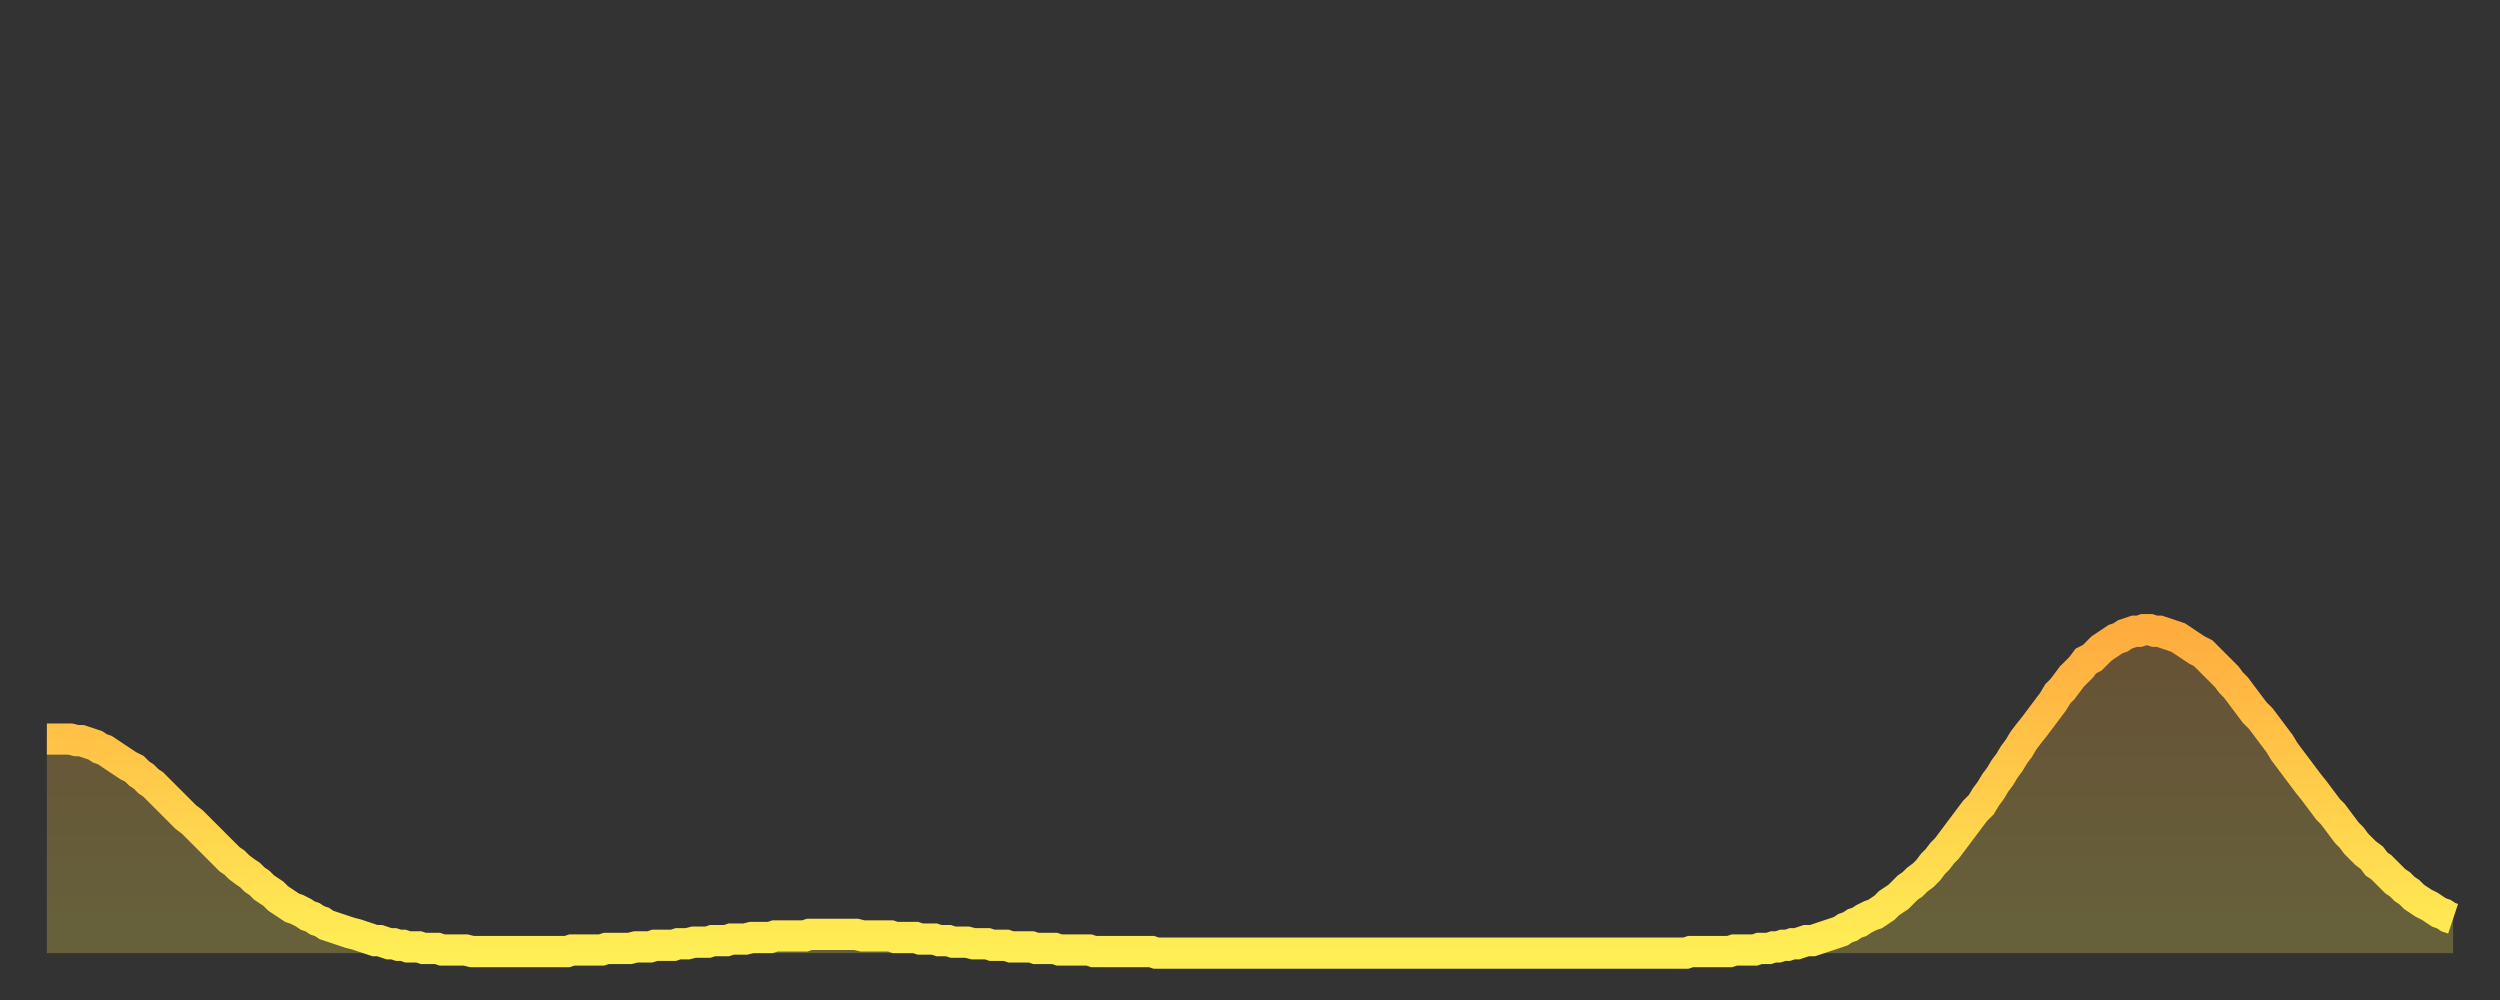
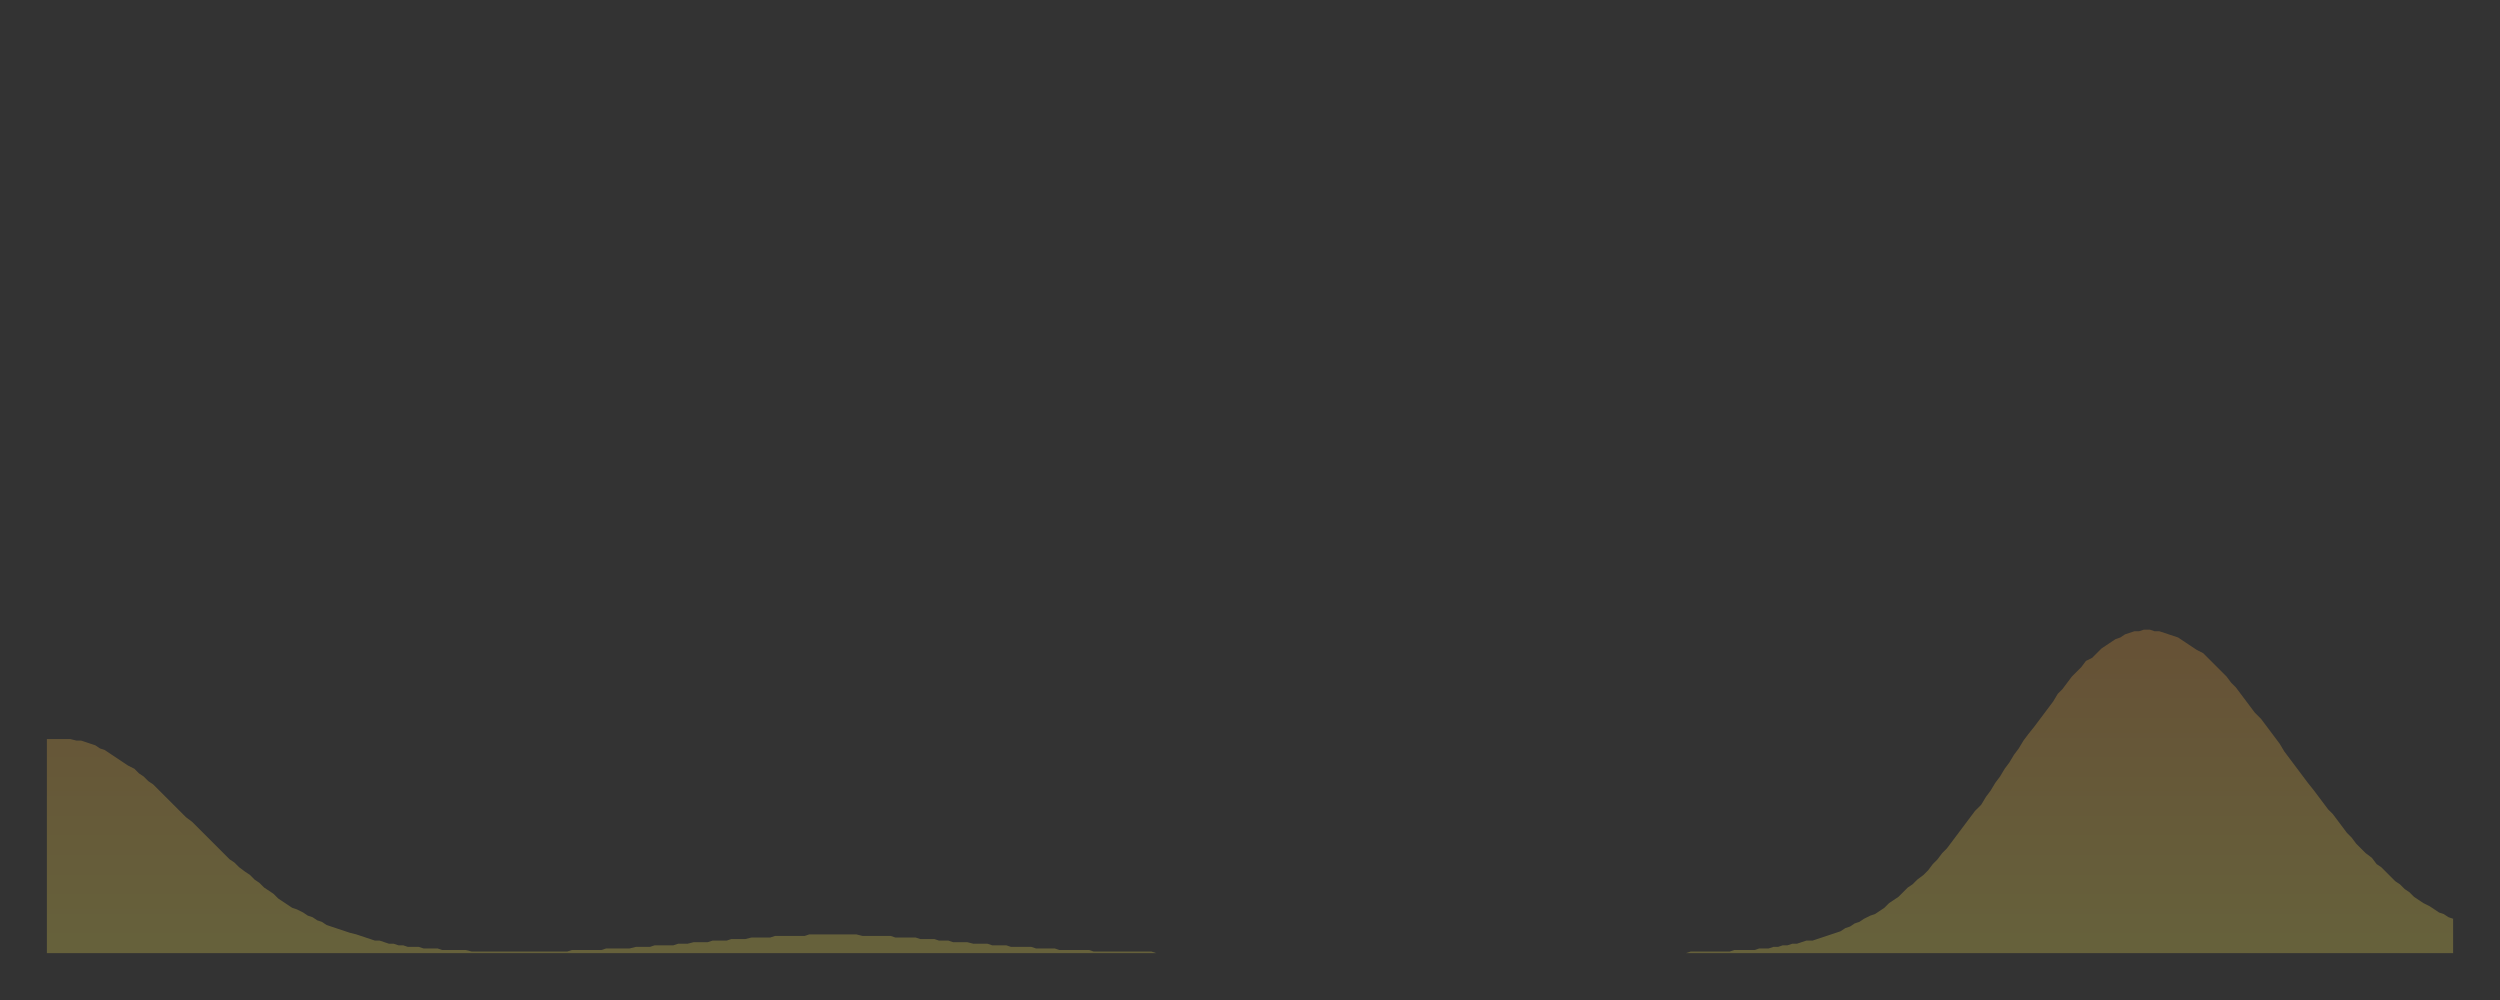
<svg xmlns="http://www.w3.org/2000/svg" baseProfile="full" height="64" version="1.1" width="160">
  <rect width="100%" height="100%" fill="#333333" stroke="none" />
  <defs>
    <linearGradient id="id23208" x1="0" x2="0" y1="0" y2="1">
      <stop offset="0%" stop-color="#ffac3f" />
      <stop offset="50%" stop-color="#ffcd4a" />
      <stop offset="100%" stop-color="#ffee55" />
    </linearGradient>
  </defs>
  <g transform="translate(3,3)">
    <g>
-       <path d="M 0.0 44.3 0.3 44.3 0.6 44.3 0.9 44.3 1.2 44.3 1.5 44.3 1.9 44.4 2.2 44.4 2.5 44.5 2.8 44.6 3.1 44.7 3.4 44.9 3.7 45.0 4.0 45.2 4.3 45.4 4.6 45.6 4.9 45.8 5.2 46.0 5.6 46.2 5.9 46.5 6.2 46.7 6.5 47.0 6.8 47.2 7.1 47.5 7.4 47.8 7.7 48.1 8.0 48.4 8.3 48.7 8.6 49.0 8.9 49.3 9.3 49.6 9.6 49.9 9.9 50.2 10.2 50.5 10.5 50.8 10.8 51.1 11.1 51.4 11.4 51.7 11.7 52.0 12.0 52.2 12.3 52.5 12.7 52.8 13.0 53.0 13.3 53.3 13.6 53.5 13.9 53.8 14.2 54.0 14.5 54.2 14.8 54.5 15.1 54.7 15.4 54.9 15.7 55.1 16.0 55.2 16.4 55.4 16.7 55.6 17.0 55.7 17.3 55.9 17.6 56.0 17.9 56.2 18.2 56.3 18.5 56.4 18.8 56.5 19.1 56.6 19.4 56.7 19.8 56.8 20.1 56.9 20.4 57.0 20.7 57.1 21.0 57.2 21.3 57.2 21.6 57.3 21.9 57.4 22.2 57.4 22.5 57.5 22.8 57.5 23.1 57.6 23.5 57.6 23.8 57.6 24.1 57.7 24.4 57.7 24.7 57.7 25.0 57.7 25.3 57.8 25.6 57.8 25.9 57.8 26.2 57.8 26.5 57.8 26.8 57.8 27.2 57.9 27.5 57.9 27.8 57.9 28.1 57.9 28.4 57.9 28.7 57.9 29.0 57.9 29.3 57.9 29.6 57.9 29.9 57.9 30.2 57.9 30.6 57.9 30.9 57.9 31.2 57.9 31.5 57.9 31.8 57.9 32.1 57.9 32.4 57.9 32.7 57.9 33.0 57.9 33.3 57.9 33.6 57.8 33.9 57.8 34.3 57.8 34.6 57.8 34.9 57.8 35.2 57.8 35.5 57.8 35.8 57.7 36.1 57.7 36.4 57.7 36.7 57.7 37.0 57.7 37.3 57.7 37.7 57.6 38.0 57.6 38.3 57.6 38.6 57.6 38.9 57.5 39.2 57.5 39.5 57.5 39.8 57.5 40.1 57.5 40.4 57.4 40.7 57.4 41.0 57.4 41.4 57.3 41.7 57.3 42.0 57.3 42.3 57.3 42.6 57.2 42.9 57.2 43.2 57.2 43.5 57.2 43.8 57.1 44.1 57.1 44.4 57.1 44.7 57.1 45.1 57.0 45.4 57.0 45.7 57.0 46.0 57.0 46.3 57.0 46.6 56.9 46.9 56.9 47.2 56.9 47.5 56.9 47.8 56.9 48.1 56.9 48.5 56.9 48.8 56.8 49.1 56.8 49.4 56.8 49.7 56.8 50.0 56.8 50.3 56.8 50.6 56.8 50.9 56.8 51.2 56.8 51.5 56.8 51.8 56.8 52.2 56.9 52.5 56.9 52.8 56.9 53.1 56.9 53.4 56.9 53.7 56.9 54.0 56.9 54.3 57.0 54.6 57.0 54.9 57.0 55.2 57.0 55.6 57.0 55.9 57.1 56.2 57.1 56.5 57.1 56.8 57.1 57.1 57.2 57.4 57.2 57.7 57.2 58.0 57.3 58.3 57.3 58.6 57.3 58.9 57.3 59.3 57.4 59.6 57.4 59.9 57.4 60.2 57.4 60.5 57.5 60.8 57.5 61.1 57.5 61.4 57.5 61.7 57.6 62.0 57.6 62.3 57.6 62.6 57.6 63.0 57.6 63.3 57.7 63.6 57.7 63.9 57.7 64.2 57.7 64.5 57.7 64.8 57.8 65.1 57.8 65.4 57.8 65.7 57.8 66.0 57.8 66.4 57.8 66.7 57.8 67.0 57.9 67.3 57.9 67.6 57.9 67.9 57.9 68.2 57.9 68.5 57.9 68.8 57.9 69.1 57.9 69.4 57.9 69.7 57.9 70.1 57.9 70.4 57.9 70.7 57.9 71.0 58.0 71.3 58.0 71.6 58.0 71.9 58.0 72.2 58.0 72.5 58.0 72.8 58.0 73.1 58.0 73.5 58.0 73.8 58.0 74.1 58.0 74.4 58.0 74.7 58.0 75.0 58.0 75.3 58.0 75.6 58.0 75.9 58.0 76.2 58.0 76.5 58.0 76.8 58.0 77.2 58.0 77.5 58.0 77.8 58.0 78.1 58.0 78.4 58.0 78.7 58.0 79.0 58.0 79.3 58.0 79.6 58.0 79.9 58.0 80.2 58.0 80.5 58.0 80.9 58.0 81.2 58.0 81.5 58.0 81.8 58.0 82.1 58.0 82.4 58.0 82.7 58.0 83.0 58.0 83.3 58.0 83.6 58.0 83.9 58.0 84.3 58.0 84.6 58.0 84.9 58.0 85.2 58.0 85.5 58.0 85.8 58.0 86.1 58.0 86.4 58.0 86.7 58.0 87.0 58.0 87.3 58.0 87.6 58.0 88.0 58.0 88.3 58.0 88.6 58.0 88.9 58.0 89.2 58.0 89.5 58.0 89.8 58.0 90.1 58.0 90.4 58.0 90.7 58.0 91.0 58.0 91.4 58.0 91.7 58.0 92.0 58.0 92.3 58.0 92.6 58.0 92.9 58.0 93.2 58.0 93.5 58.0 93.8 58.0 94.1 58.0 94.4 58.0 94.7 58.0 95.1 58.0 95.4 58.0 95.7 58.0 96.0 58.0 96.3 58.0 96.6 58.0 96.9 58.0 97.2 58.0 97.5 58.0 97.8 58.0 98.1 58.0 98.4 58.0 98.8 58.0 99.1 58.0 99.4 58.0 99.7 58.0 100.0 58.0 100.3 58.0 100.6 58.0 100.9 58.0 101.2 58.0 101.5 58.0 101.8 58.0 102.2 58.0 102.5 58.0 102.8 58.0 103.1 58.0 103.4 58.0 103.7 58.0 104.0 58.0 104.3 58.0 104.6 58.0 104.9 58.0 105.2 57.9 105.5 57.9 105.9 57.9 106.2 57.9 106.5 57.9 106.8 57.9 107.1 57.9 107.4 57.9 107.7 57.9 108.0 57.8 108.3 57.8 108.6 57.8 108.9 57.8 109.3 57.8 109.6 57.7 109.9 57.7 110.2 57.7 110.5 57.6 110.8 57.6 111.1 57.5 111.4 57.5 111.7 57.4 112.0 57.4 112.3 57.3 112.6 57.2 113.0 57.2 113.3 57.1 113.6 57.0 113.9 56.9 114.2 56.8 114.5 56.7 114.8 56.6 115.1 56.4 115.4 56.3 115.7 56.1 116.0 56.0 116.3 55.8 116.7 55.6 117.0 55.5 117.3 55.3 117.6 55.1 117.9 54.8 118.2 54.6 118.5 54.4 118.8 54.1 119.1 53.8 119.4 53.6 119.7 53.3 120.1 53.0 120.4 52.7 120.7 52.3 121.0 52.0 121.3 51.6 121.6 51.3 121.9 50.9 122.2 50.5 122.5 50.1 122.8 49.7 123.1 49.3 123.4 48.9 123.8 48.5 124.1 48.0 124.4 47.6 124.7 47.1 125.0 46.7 125.3 46.2 125.6 45.8 125.9 45.3 126.2 44.9 126.5 44.4 126.8 44.0 127.2 43.5 127.5 43.1 127.8 42.7 128.1 42.3 128.4 41.9 128.7 41.4 129.0 41.1 129.3 40.7 129.6 40.3 129.9 40.0 130.2 39.7 130.5 39.3 130.9 39.1 131.2 38.8 131.5 38.5 131.8 38.3 132.1 38.1 132.4 37.9 132.7 37.8 133.0 37.6 133.3 37.5 133.6 37.4 133.9 37.4 134.2 37.3 134.6 37.3 134.9 37.4 135.2 37.4 135.5 37.5 135.8 37.6 136.1 37.7 136.4 37.8 136.7 38.0 137.0 38.2 137.3 38.4 137.6 38.6 138.0 38.8 138.3 39.1 138.6 39.4 138.9 39.7 139.2 40.0 139.5 40.3 139.8 40.7 140.1 41.0 140.4 41.4 140.7 41.8 141.0 42.2 141.3 42.6 141.7 43.0 142.0 43.4 142.3 43.8 142.6 44.2 142.9 44.6 143.2 45.1 143.5 45.5 143.8 45.9 144.1 46.3 144.4 46.7 144.7 47.1 145.1 47.6 145.4 48.0 145.7 48.4 146.0 48.8 146.3 49.1 146.6 49.5 146.9 49.9 147.2 50.3 147.5 50.6 147.8 51.0 148.1 51.3 148.4 51.6 148.8 51.9 149.1 52.3 149.4 52.5 149.7 52.8 150.0 53.1 150.3 53.4 150.6 53.6 150.9 53.9 151.2 54.1 151.5 54.4 151.8 54.6 152.1 54.8 152.5 55.0 152.8 55.2 153.1 55.4 153.4 55.5 153.7 55.7 154.0 55.8" fill="none" id="graph-curve" opacity="1" stroke="url(#id23208)" stroke-width="2" />
      <path d="M 0 58 L 0.0 44.3 0.3 44.3 0.6 44.3 0.9 44.3 1.2 44.3 1.5 44.3 1.9 44.4 2.2 44.4 2.5 44.5 2.8 44.6 3.1 44.7 3.4 44.9 3.7 45.0 4.0 45.2 4.3 45.4 4.6 45.6 4.9 45.8 5.2 46.0 5.6 46.2 5.9 46.5 6.2 46.7 6.5 47.0 6.8 47.2 7.1 47.5 7.4 47.8 7.7 48.1 8.0 48.4 8.3 48.7 8.6 49.0 8.9 49.3 9.3 49.6 9.6 49.9 9.9 50.2 10.2 50.5 10.5 50.8 10.8 51.1 11.1 51.4 11.4 51.7 11.7 52.0 12.0 52.2 12.3 52.5 12.7 52.8 13.0 53.0 13.3 53.3 13.6 53.5 13.9 53.8 14.2 54.0 14.5 54.2 14.8 54.5 15.1 54.7 15.4 54.9 15.7 55.1 16.0 55.2 16.4 55.4 16.7 55.6 17.0 55.7 17.3 55.9 17.6 56.0 17.9 56.2 18.2 56.3 18.5 56.4 18.8 56.5 19.1 56.6 19.4 56.7 19.8 56.8 20.1 56.9 20.4 57.0 20.7 57.1 21.0 57.2 21.3 57.2 21.6 57.3 21.9 57.4 22.2 57.4 22.5 57.5 22.8 57.5 23.1 57.6 23.5 57.6 23.8 57.6 24.1 57.7 24.4 57.7 24.7 57.7 25.0 57.7 25.3 57.8 25.6 57.8 25.9 57.8 26.2 57.8 26.5 57.8 26.8 57.8 27.2 57.9 27.5 57.9 27.8 57.9 28.1 57.9 28.4 57.9 28.7 57.9 29.0 57.9 29.3 57.9 29.6 57.9 29.9 57.9 30.2 57.9 30.6 57.9 30.9 57.9 31.2 57.9 31.5 57.9 31.8 57.9 32.1 57.9 32.4 57.9 32.7 57.9 33.0 57.9 33.3 57.9 33.6 57.8 33.9 57.8 34.3 57.8 34.6 57.8 34.9 57.8 35.2 57.8 35.5 57.8 35.8 57.7 36.1 57.7 36.4 57.7 36.7 57.7 37.0 57.7 37.3 57.7 37.7 57.6 38.0 57.6 38.3 57.6 38.6 57.6 38.9 57.5 39.2 57.5 39.5 57.5 39.8 57.5 40.1 57.5 40.4 57.4 40.7 57.4 41.0 57.4 41.4 57.3 41.7 57.3 42.0 57.3 42.3 57.3 42.6 57.2 42.9 57.2 43.2 57.2 43.5 57.2 43.8 57.1 44.1 57.1 44.4 57.1 44.7 57.1 45.1 57.0 45.4 57.0 45.7 57.0 46.0 57.0 46.3 57.0 46.6 56.9 46.9 56.9 47.2 56.9 47.5 56.9 47.8 56.9 48.1 56.9 48.5 56.9 48.8 56.8 49.1 56.8 49.4 56.8 49.7 56.8 50.0 56.8 50.3 56.8 50.6 56.8 50.9 56.8 51.2 56.8 51.5 56.8 51.8 56.8 52.2 56.9 52.5 56.9 52.8 56.9 53.1 56.9 53.4 56.9 53.7 56.9 54.0 56.9 54.3 57.0 54.6 57.0 54.9 57.0 55.2 57.0 55.6 57.0 55.9 57.1 56.2 57.1 56.5 57.1 56.8 57.1 57.1 57.2 57.4 57.2 57.7 57.2 58.0 57.3 58.3 57.3 58.6 57.3 58.9 57.3 59.3 57.4 59.6 57.4 59.9 57.4 60.2 57.4 60.5 57.5 60.8 57.5 61.1 57.5 61.4 57.5 61.7 57.6 62.0 57.6 62.3 57.6 62.6 57.6 63.0 57.6 63.3 57.7 63.6 57.7 63.9 57.7 64.2 57.7 64.5 57.7 64.8 57.8 65.1 57.8 65.4 57.8 65.7 57.8 66.0 57.8 66.4 57.8 66.7 57.8 67.0 57.9 67.3 57.9 67.6 57.9 67.9 57.9 68.2 57.9 68.5 57.9 68.8 57.9 69.1 57.9 69.4 57.9 69.7 57.9 70.1 57.9 70.4 57.9 70.7 57.9 71.0 58.0 71.3 58.0 71.6 58.0 71.9 58.0 72.2 58.0 72.5 58.0 72.8 58.0 73.1 58.0 73.5 58.0 73.8 58.0 74.1 58.0 74.4 58.0 74.7 58.0 75.0 58.0 75.3 58.0 75.6 58.0 75.9 58.0 76.2 58.0 76.5 58.0 76.8 58.0 77.2 58.0 77.5 58.0 77.8 58.0 78.1 58.0 78.4 58.0 78.7 58.0 79.0 58.0 79.3 58.0 79.6 58.0 79.9 58.0 80.2 58.0 80.5 58.0 80.9 58.0 81.2 58.0 81.5 58.0 81.8 58.0 82.1 58.0 82.4 58.0 82.7 58.0 83.0 58.0 83.3 58.0 83.6 58.0 83.9 58.0 84.3 58.0 84.6 58.0 84.9 58.0 85.2 58.0 85.5 58.0 85.8 58.0 86.1 58.0 86.4 58.0 86.7 58.0 87.0 58.0 87.3 58.0 87.6 58.0 88.0 58.0 88.3 58.0 88.6 58.0 88.9 58.0 89.2 58.0 89.5 58.0 89.8 58.0 90.1 58.0 90.4 58.0 90.7 58.0 91.0 58.0 91.4 58.0 91.7 58.0 92.0 58.0 92.3 58.0 92.6 58.0 92.9 58.0 93.2 58.0 93.5 58.0 93.8 58.0 94.1 58.0 94.4 58.0 94.7 58.0 95.1 58.0 95.4 58.0 95.7 58.0 96.0 58.0 96.3 58.0 96.6 58.0 96.9 58.0 97.2 58.0 97.5 58.0 97.8 58.0 98.1 58.0 98.4 58.0 98.8 58.0 99.1 58.0 99.4 58.0 99.7 58.0 100.0 58.0 100.3 58.0 100.6 58.0 100.9 58.0 101.2 58.0 101.5 58.0 101.8 58.0 102.2 58.0 102.5 58.0 102.8 58.0 103.1 58.0 103.4 58.0 103.7 58.0 104.0 58.0 104.3 58.0 104.6 58.0 104.9 58.0 105.2 57.9 105.5 57.9 105.9 57.9 106.2 57.9 106.5 57.9 106.8 57.9 107.1 57.9 107.4 57.9 107.7 57.9 108.0 57.8 108.3 57.8 108.6 57.8 108.9 57.8 109.3 57.8 109.6 57.7 109.9 57.7 110.2 57.7 110.5 57.6 110.8 57.6 111.1 57.5 111.4 57.5 111.7 57.4 112.0 57.4 112.3 57.3 112.6 57.2 113.0 57.2 113.3 57.1 113.6 57.0 113.9 56.9 114.2 56.8 114.5 56.7 114.8 56.6 115.1 56.4 115.4 56.3 115.7 56.1 116.0 56.0 116.3 55.8 116.7 55.6 117.0 55.5 117.3 55.3 117.6 55.1 117.9 54.8 118.2 54.6 118.5 54.4 118.8 54.1 119.1 53.8 119.4 53.6 119.7 53.3 120.1 53.0 120.4 52.7 120.7 52.3 121.0 52.0 121.3 51.6 121.6 51.3 121.9 50.9 122.2 50.5 122.5 50.1 122.8 49.7 123.1 49.3 123.4 48.9 123.8 48.5 124.1 48.0 124.4 47.6 124.7 47.1 125.0 46.7 125.3 46.2 125.6 45.8 125.9 45.3 126.2 44.9 126.5 44.4 126.8 44.0 127.2 43.5 127.5 43.1 127.8 42.7 128.1 42.3 128.4 41.9 128.7 41.4 129.0 41.1 129.3 40.7 129.6 40.3 129.9 40.0 130.2 39.7 130.5 39.3 130.9 39.1 131.2 38.8 131.5 38.5 131.8 38.3 132.1 38.1 132.4 37.9 132.7 37.8 133.0 37.6 133.3 37.5 133.6 37.4 133.9 37.4 134.2 37.3 134.6 37.3 134.9 37.4 135.2 37.4 135.5 37.5 135.8 37.6 136.1 37.7 136.4 37.8 136.7 38.0 137.0 38.2 137.3 38.4 137.6 38.6 138.0 38.8 138.3 39.1 138.6 39.4 138.9 39.7 139.2 40.0 139.5 40.3 139.8 40.7 140.1 41.0 140.4 41.4 140.7 41.8 141.0 42.2 141.3 42.6 141.7 43.0 142.0 43.4 142.3 43.8 142.6 44.2 142.9 44.6 143.2 45.1 143.5 45.5 143.8 45.9 144.1 46.3 144.4 46.7 144.7 47.1 145.1 47.6 145.4 48.0 145.7 48.4 146.0 48.8 146.3 49.1 146.6 49.5 146.9 49.9 147.2 50.3 147.5 50.6 147.8 51.0 148.1 51.3 148.4 51.6 148.8 51.9 149.1 52.3 149.4 52.5 149.7 52.8 150.0 53.1 150.3 53.4 150.6 53.6 150.9 53.9 151.2 54.1 151.5 54.4 151.8 54.6 152.1 54.8 152.5 55.0 152.8 55.2 153.1 55.4 153.4 55.5 153.7 55.7 154.0 55.8 154 58" fill="url(#id23208)" fill-opacity=".25" id="graph-shadow" />
    </g>
  </g>
</svg>